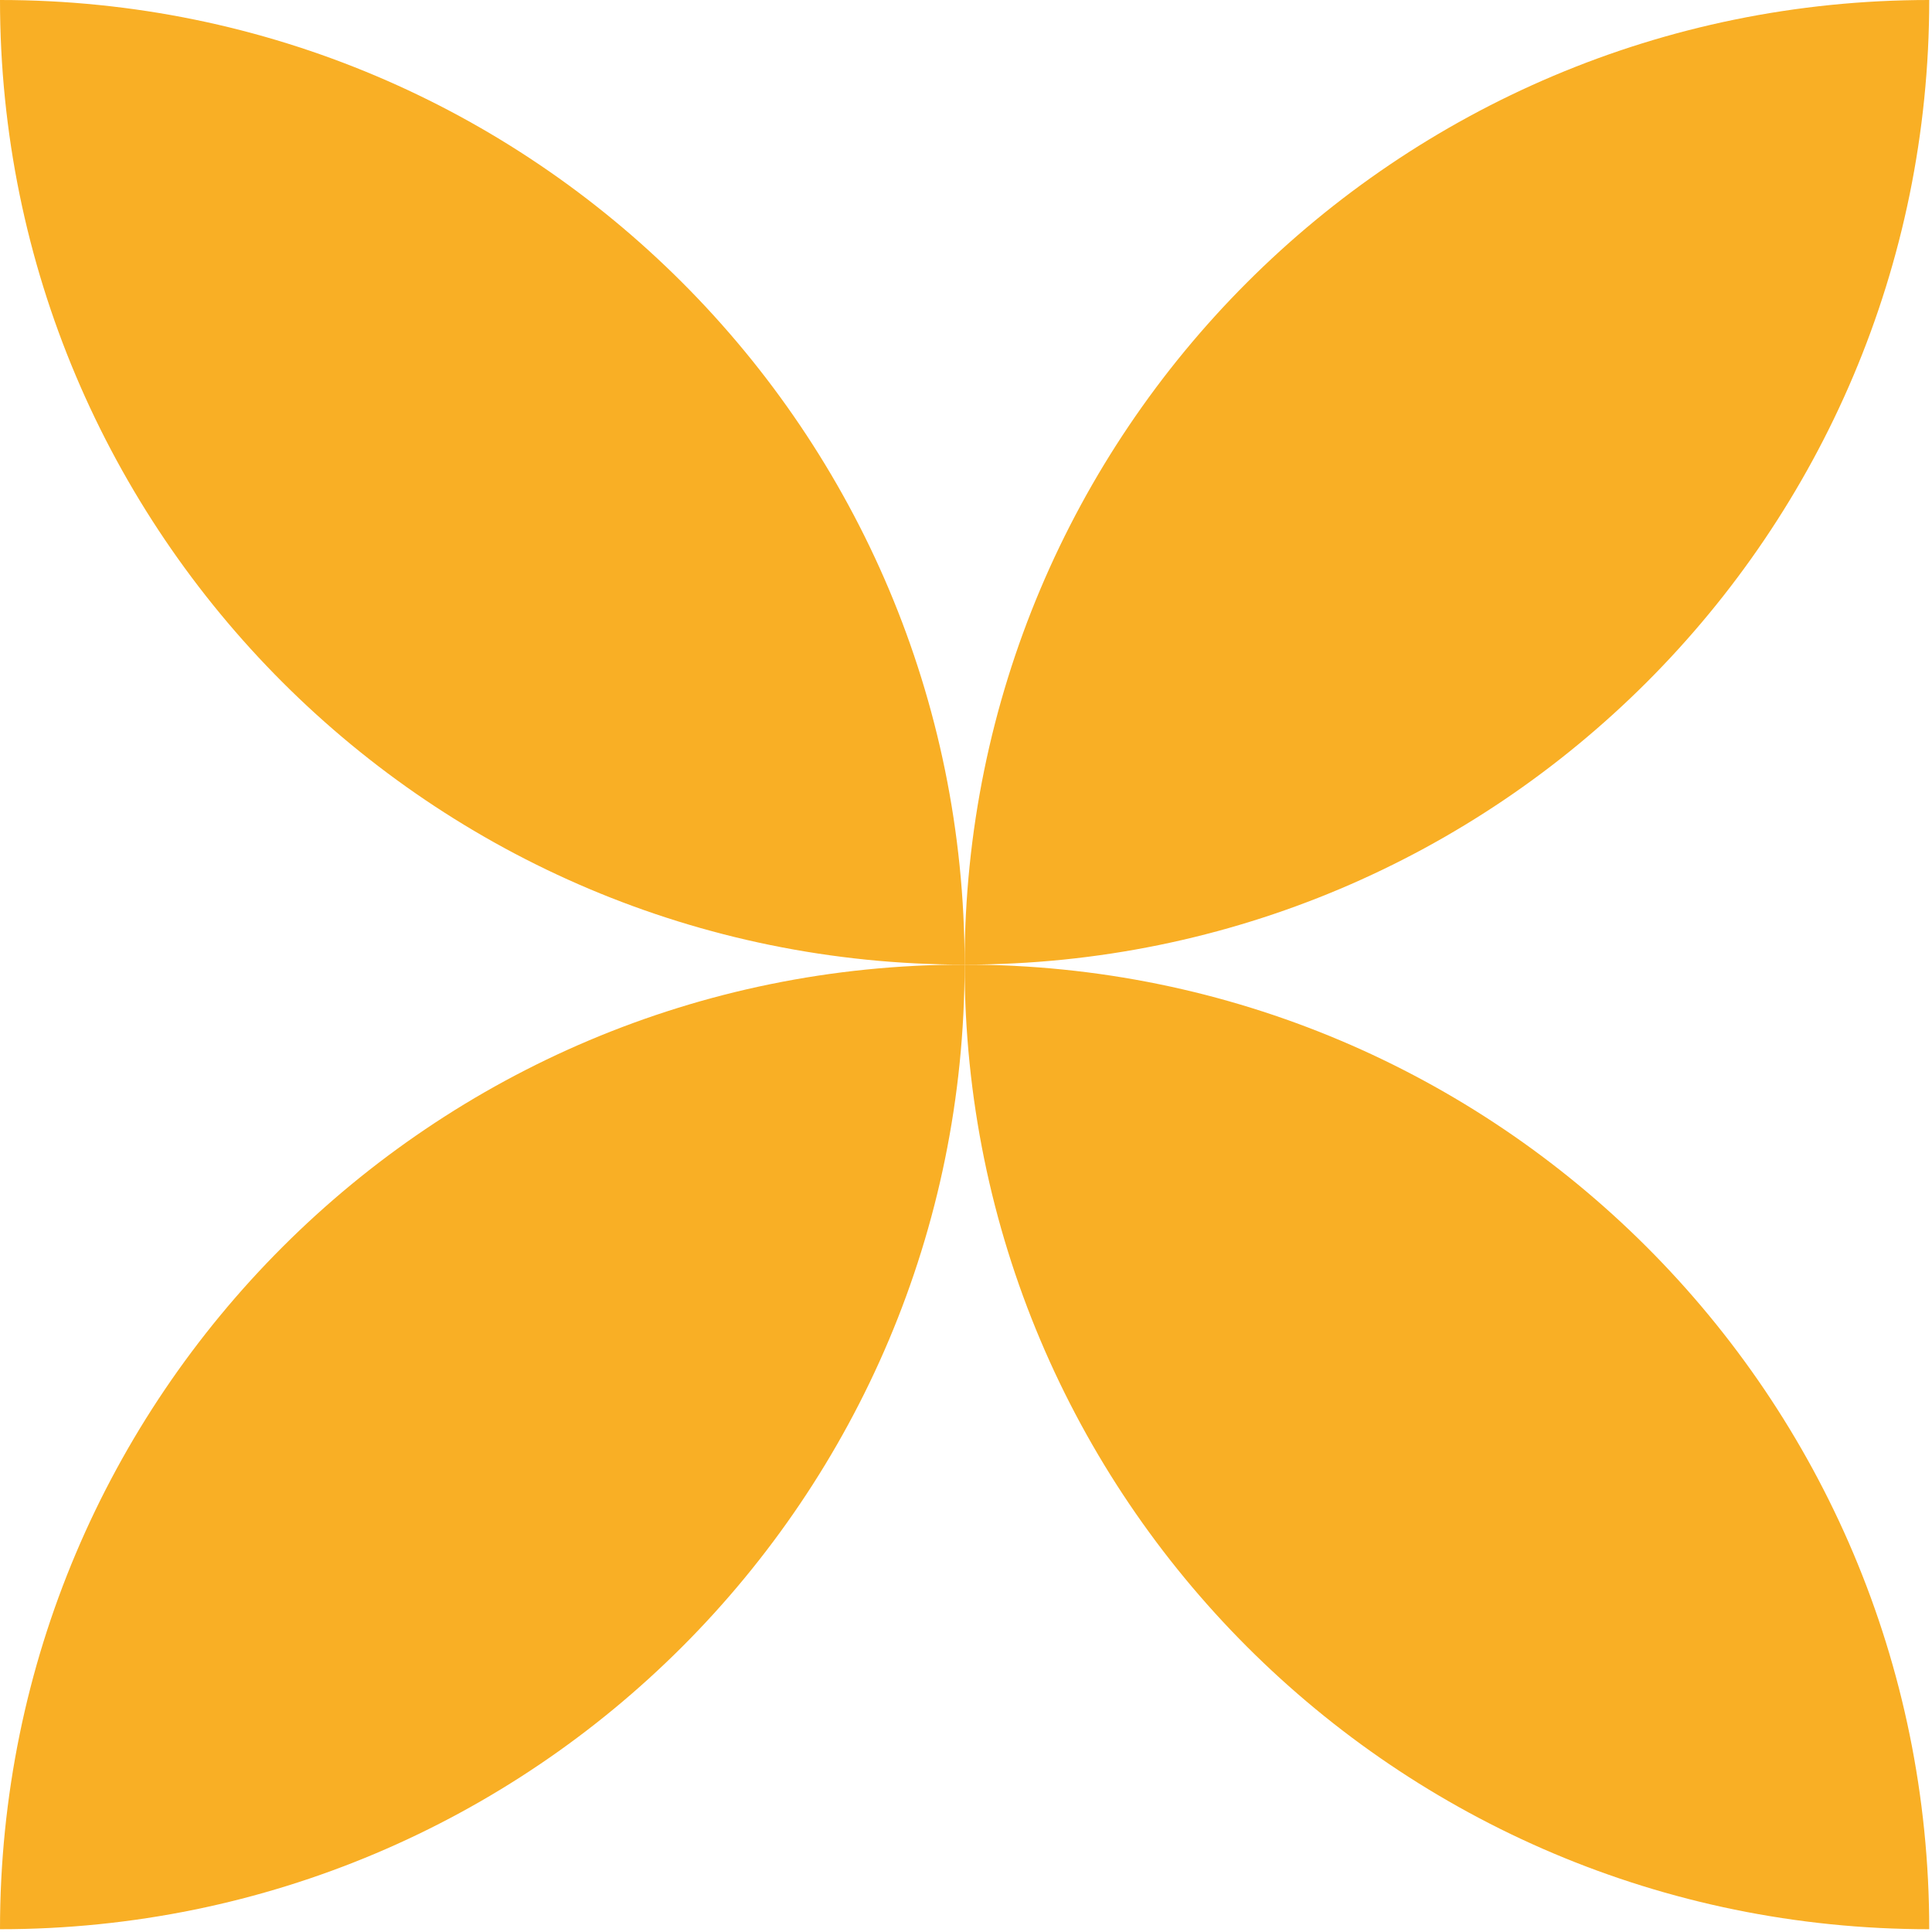
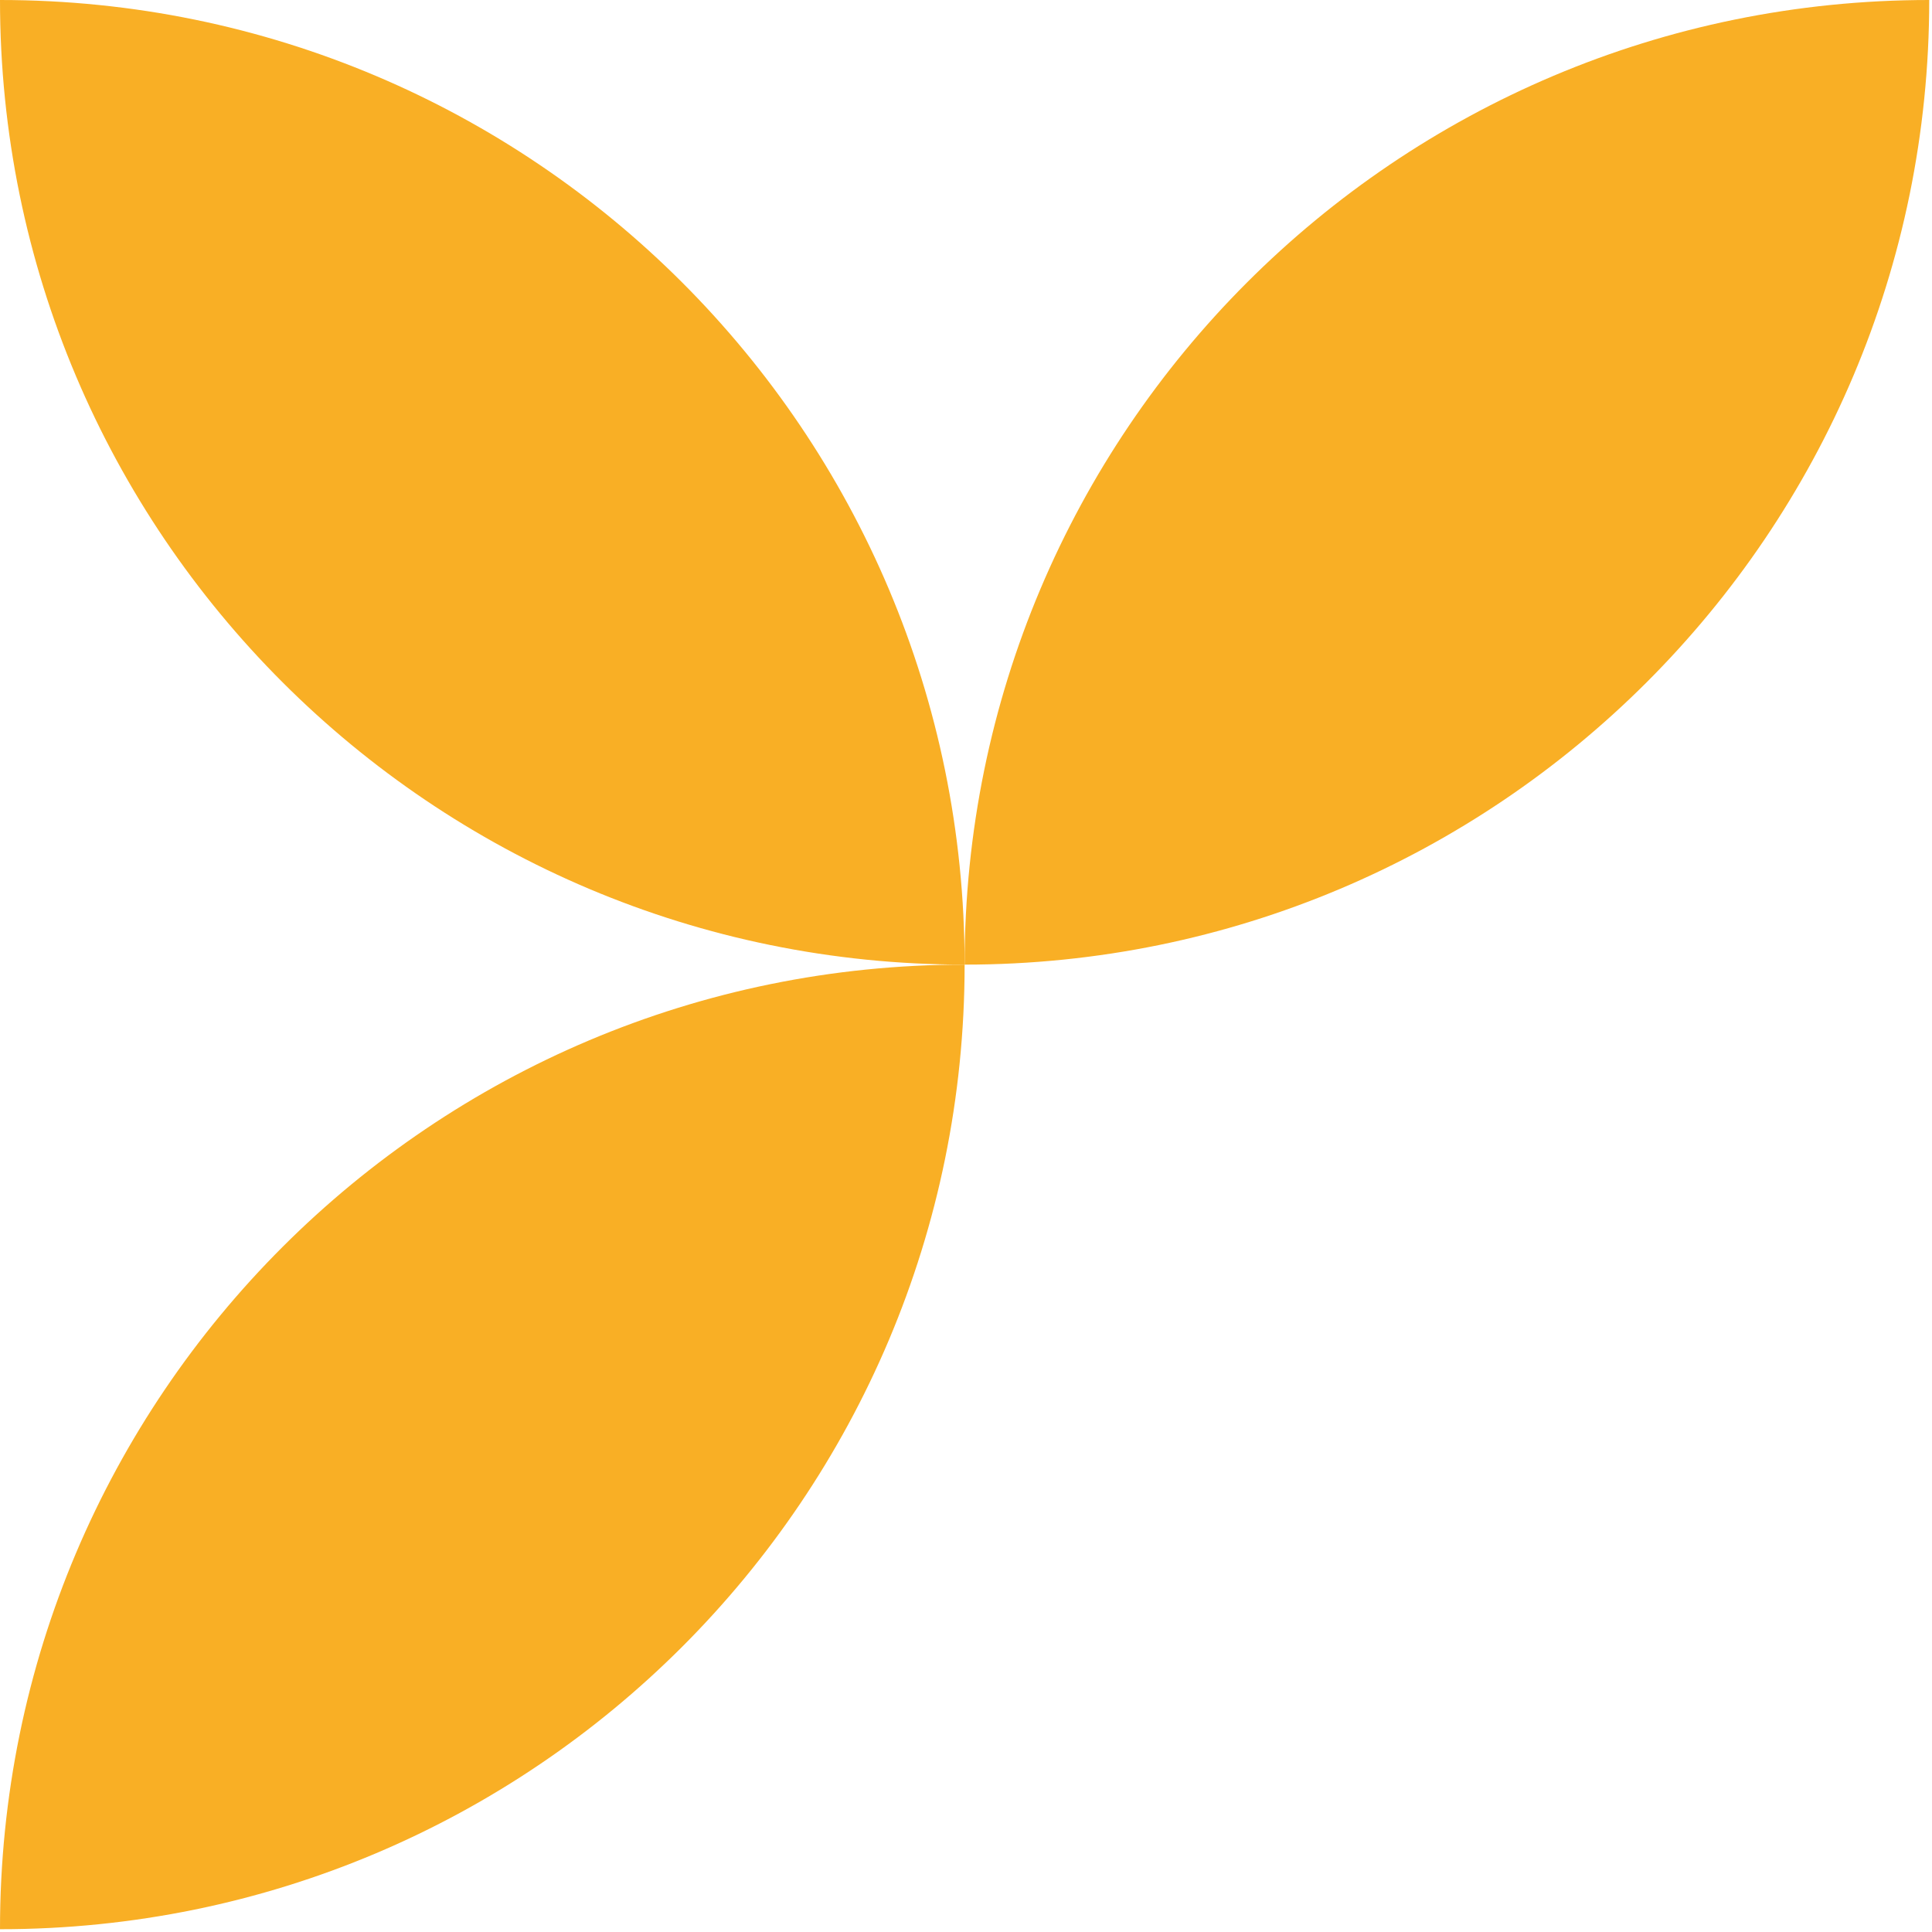
<svg xmlns="http://www.w3.org/2000/svg" width="460" height="460" viewBox="0 0 460 460" fill="none" class="quote-pattern">
  <path d="M229.67 229.67C356.45 229.67 459.34 127.01 459.34 0C332.32 0 229.67 102.89 229.67 229.67Z" fill="#F9AF25" />
-   <path d="M229.67 229.668C229.67 356.448 332.33 459.338 459.34 459.338C459.34 332.318 356.45 229.668 229.67 229.668Z" fill="#F9AF25" />
  <path d="M229.67 229.67C229.67 102.89 127.01 0 0 0C0 127.02 102.89 229.67 229.67 229.67Z" fill="#F9AF25" />
-   <path d="M229.67 229.668C102.89 229.668 0 332.328 0 459.338C127.02 459.338 229.67 356.448 229.67 229.668Z" fill="#F9AF25" />
+   <path d="M229.67 229.668C102.89 229.668 0 332.328 0 459.338C127.02 459.338 229.67 356.448 229.67 229.668" fill="#F9AF25" />
</svg>